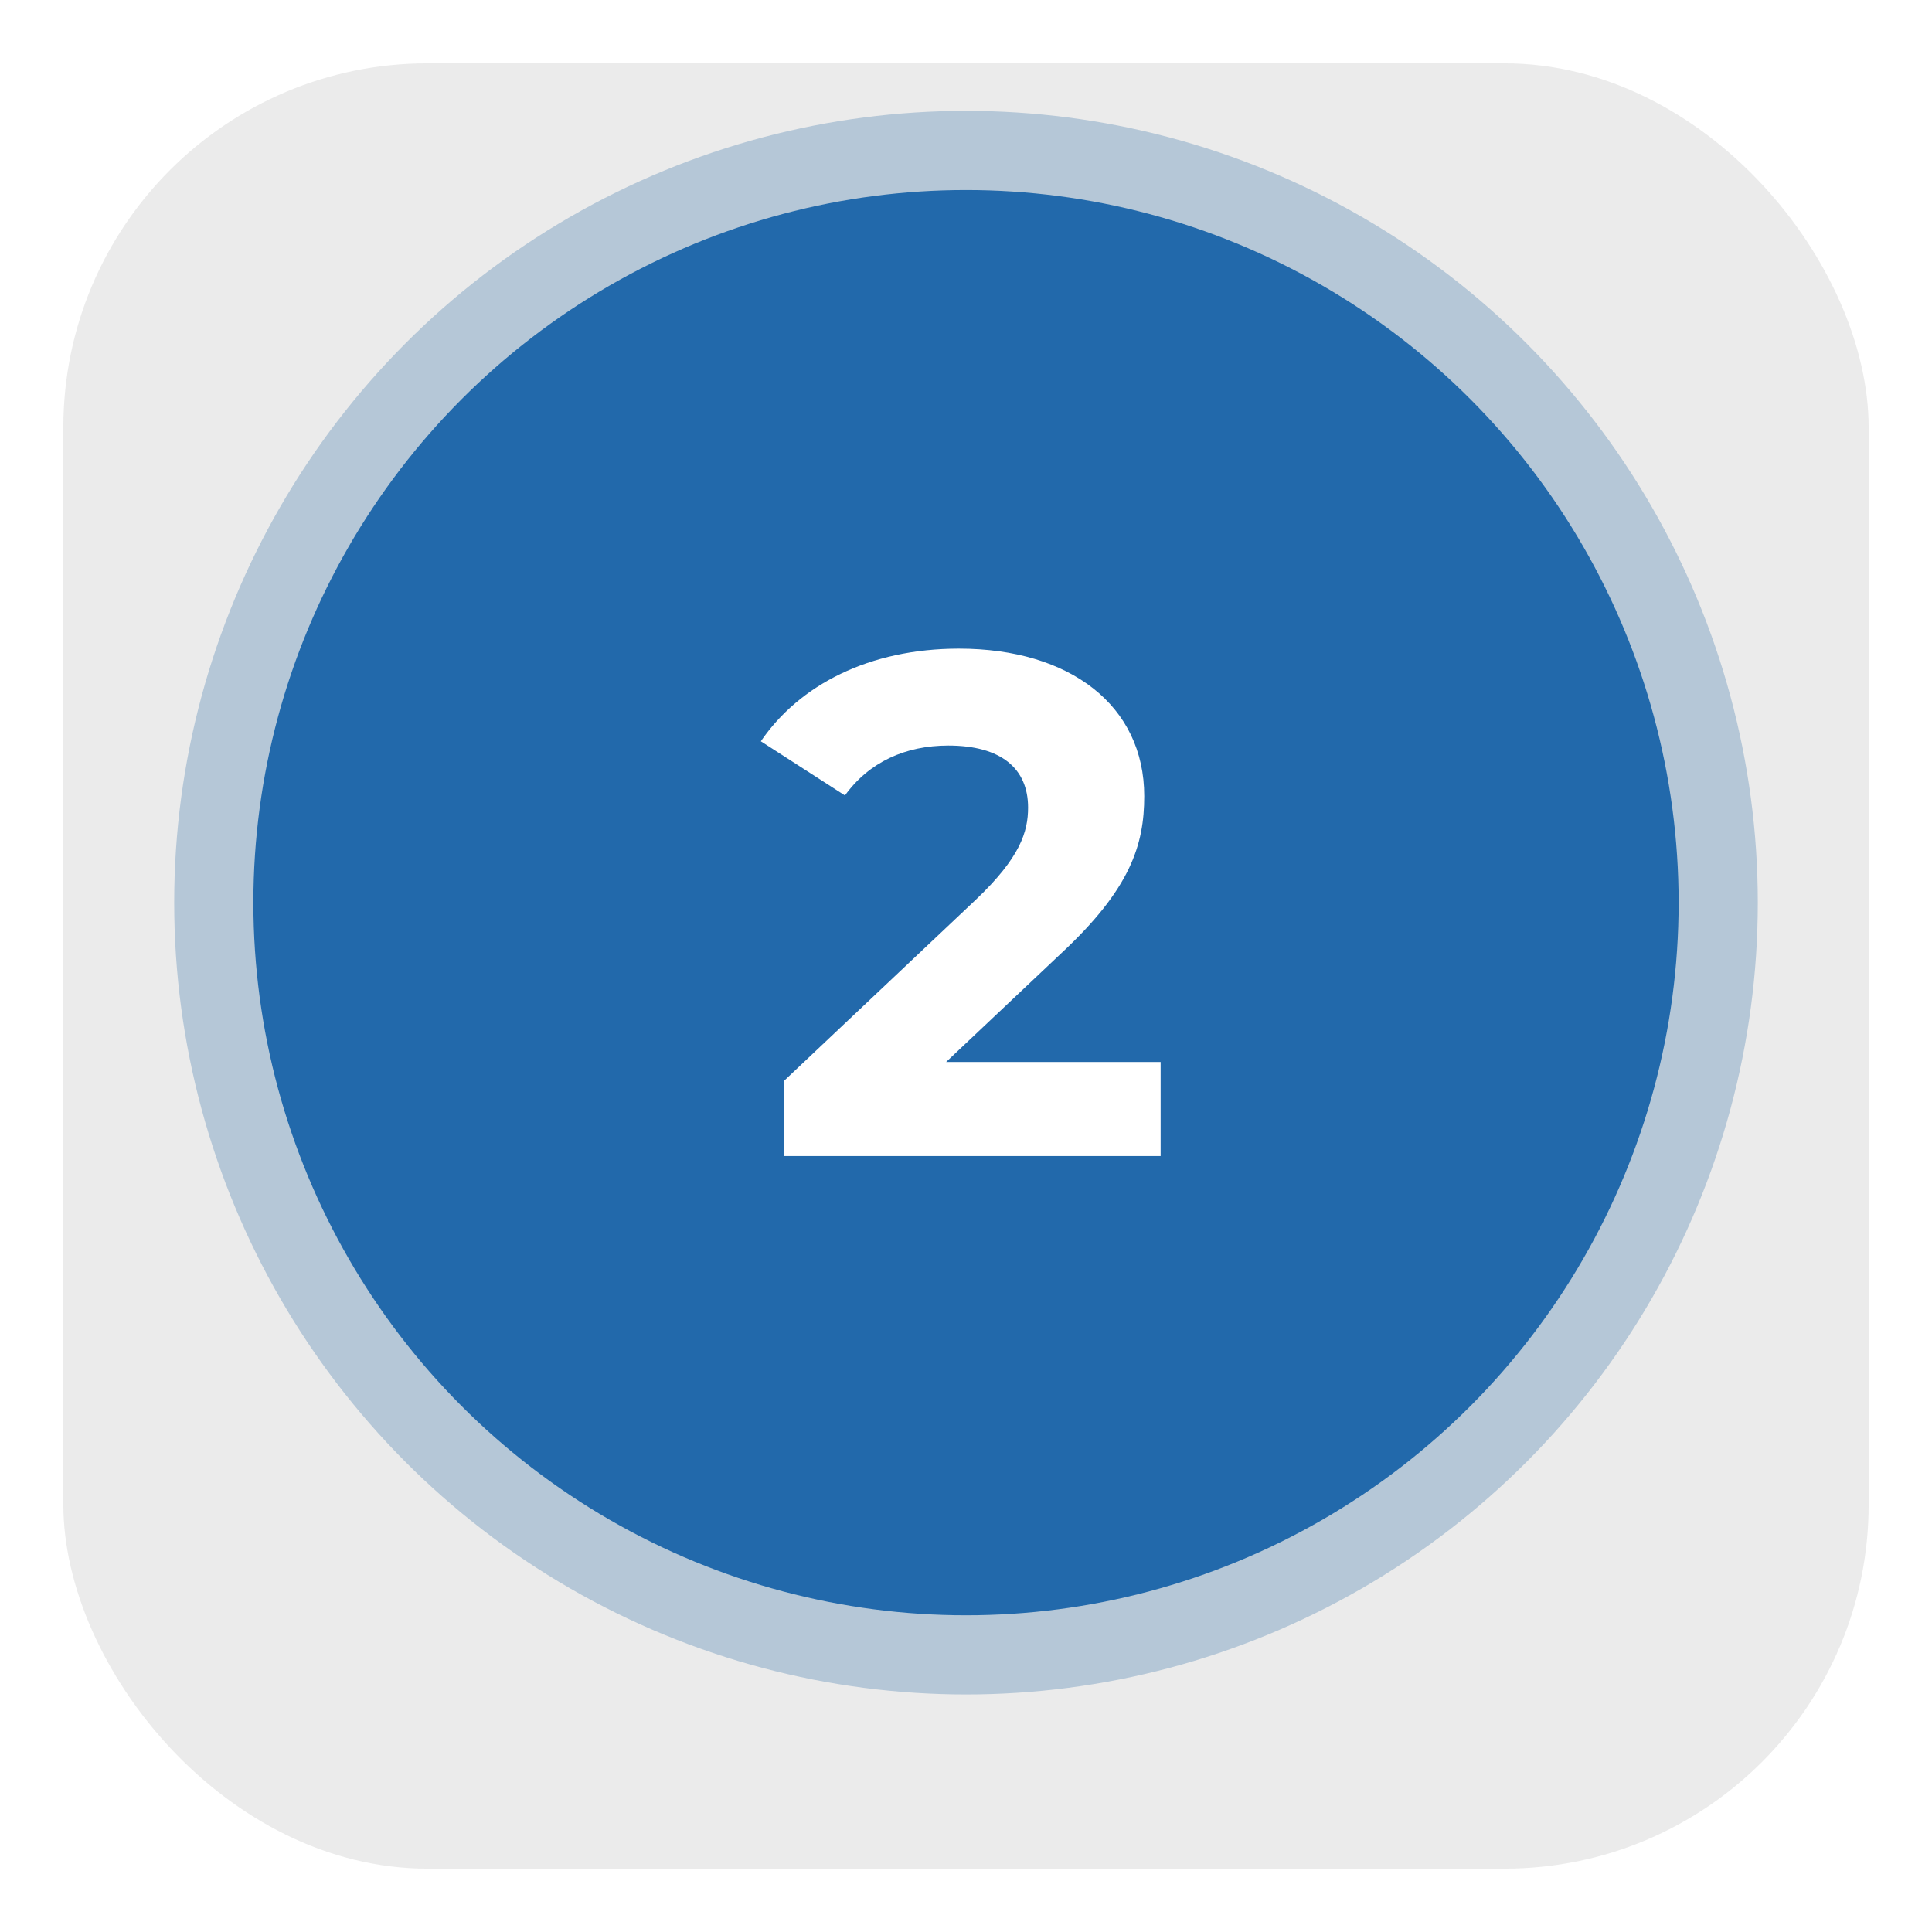
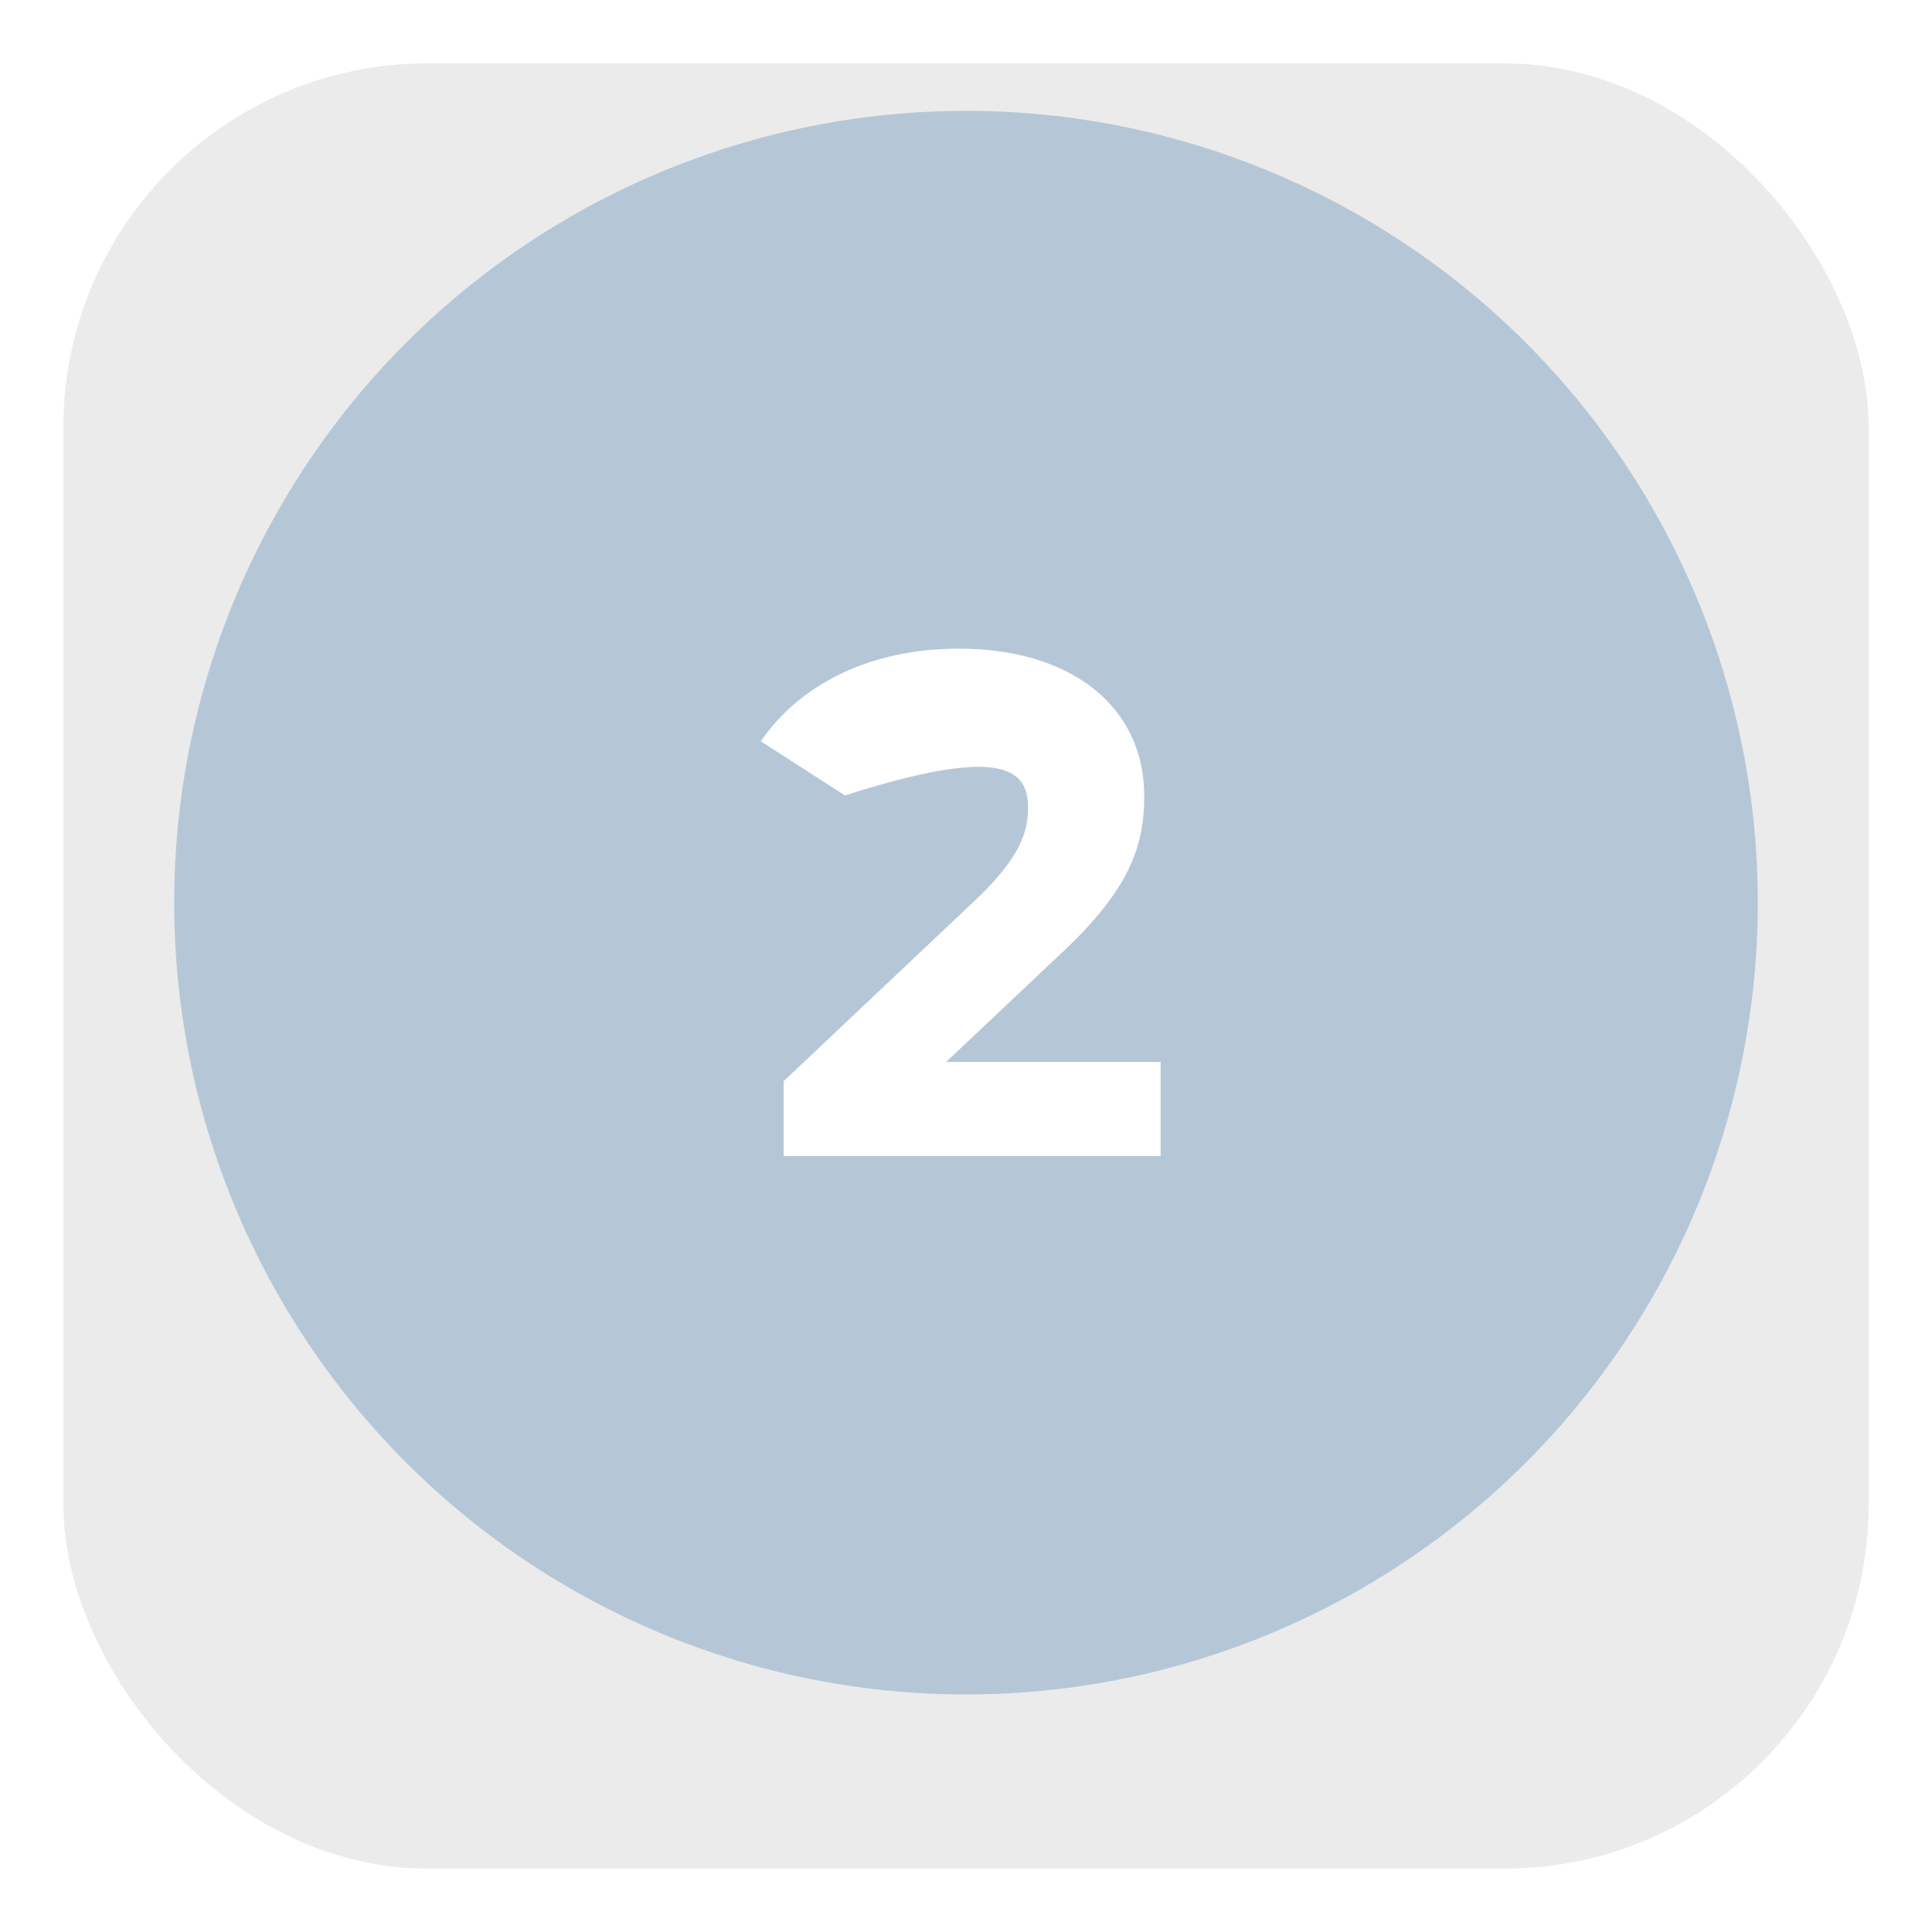
<svg xmlns="http://www.w3.org/2000/svg" width="122" height="122" viewBox="0 0 122 122" fill="none">
  <circle cx="61" cy="57" r="50" fill="#C3D7E9" />
  <g filter="url(#filter0_d_47_65)">
    <rect opacity="0.1" x="4" width="114" height="114" rx="23" fill="#333333" />
  </g>
-   <circle cx="61" cy="57" r="45" fill="#2269AB" />
-   <path d="M59.745 67.06L66.99 60.22C71.4 56.125 72.255 53.335 72.255 50.275C72.255 44.56 67.575 40.96 60.555 40.96C54.885 40.96 50.475 43.255 48.045 46.81L53.355 50.23C54.885 48.115 57.18 47.08 59.88 47.08C63.21 47.08 64.92 48.52 64.92 50.995C64.92 52.525 64.425 54.145 61.635 56.8L49.485 68.275V73H73.29V67.06H59.745Z" fill="white" />
+   <path d="M59.745 67.06L66.99 60.22C71.4 56.125 72.255 53.335 72.255 50.275C72.255 44.56 67.575 40.96 60.555 40.96C54.885 40.96 50.475 43.255 48.045 46.81L53.355 50.23C63.21 47.08 64.92 48.52 64.92 50.995C64.92 52.525 64.425 54.145 61.635 56.8L49.485 68.275V73H73.29V67.06H59.745Z" fill="white" />
  <defs>
    <filter id="filter0_d_47_65" x="0" y="0" width="122" height="122" filterUnits="userSpaceOnUse" color-interpolation-filters="sRGB">
      <feFlood flood-opacity="0" result="BackgroundImageFix" />
      <feColorMatrix in="SourceAlpha" type="matrix" values="0 0 0 0 0 0 0 0 0 0 0 0 0 0 0 0 0 0 127 0" result="hardAlpha" />
      <feOffset dy="4" />
      <feGaussianBlur stdDeviation="2" />
      <feComposite in2="hardAlpha" operator="out" />
      <feColorMatrix type="matrix" values="0 0 0 0 0 0 0 0 0 0 0 0 0 0 0 0 0 0 0.25 0" />
      <feBlend mode="normal" in2="BackgroundImageFix" result="effect1_dropShadow_47_65" />
      <feBlend mode="normal" in="SourceGraphic" in2="effect1_dropShadow_47_65" result="shape" />
    </filter>
  </defs>
</svg>